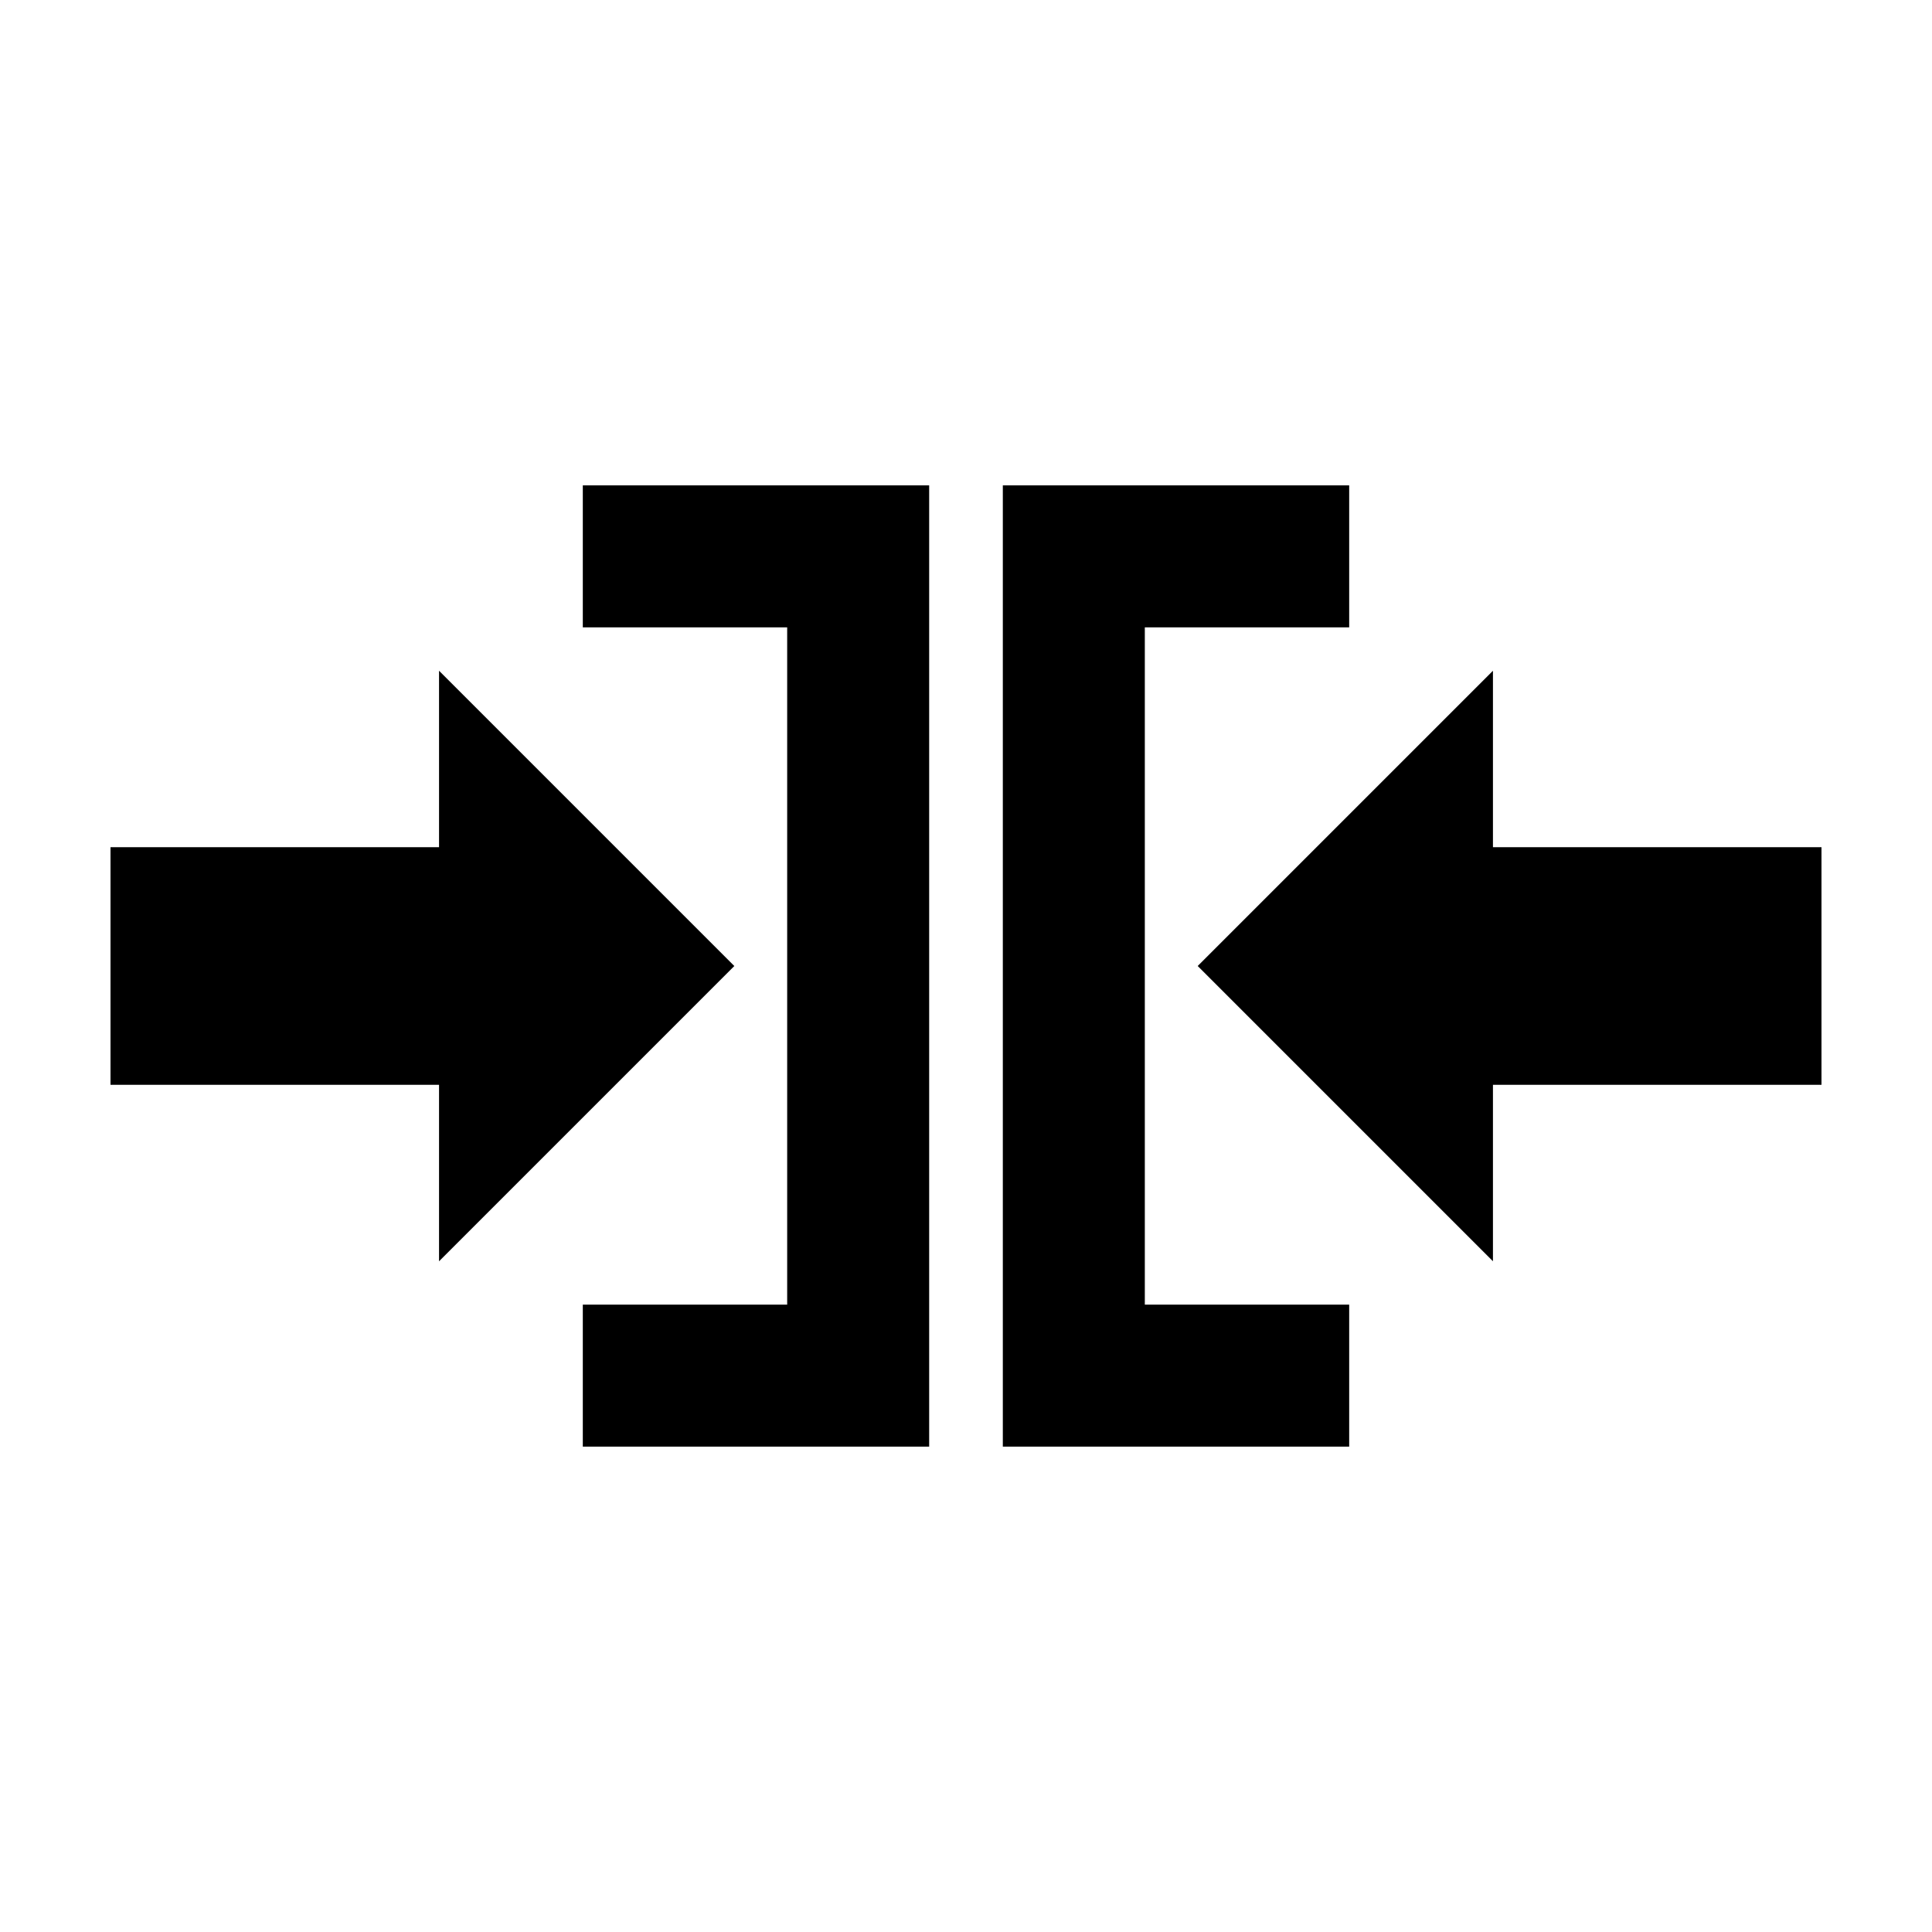
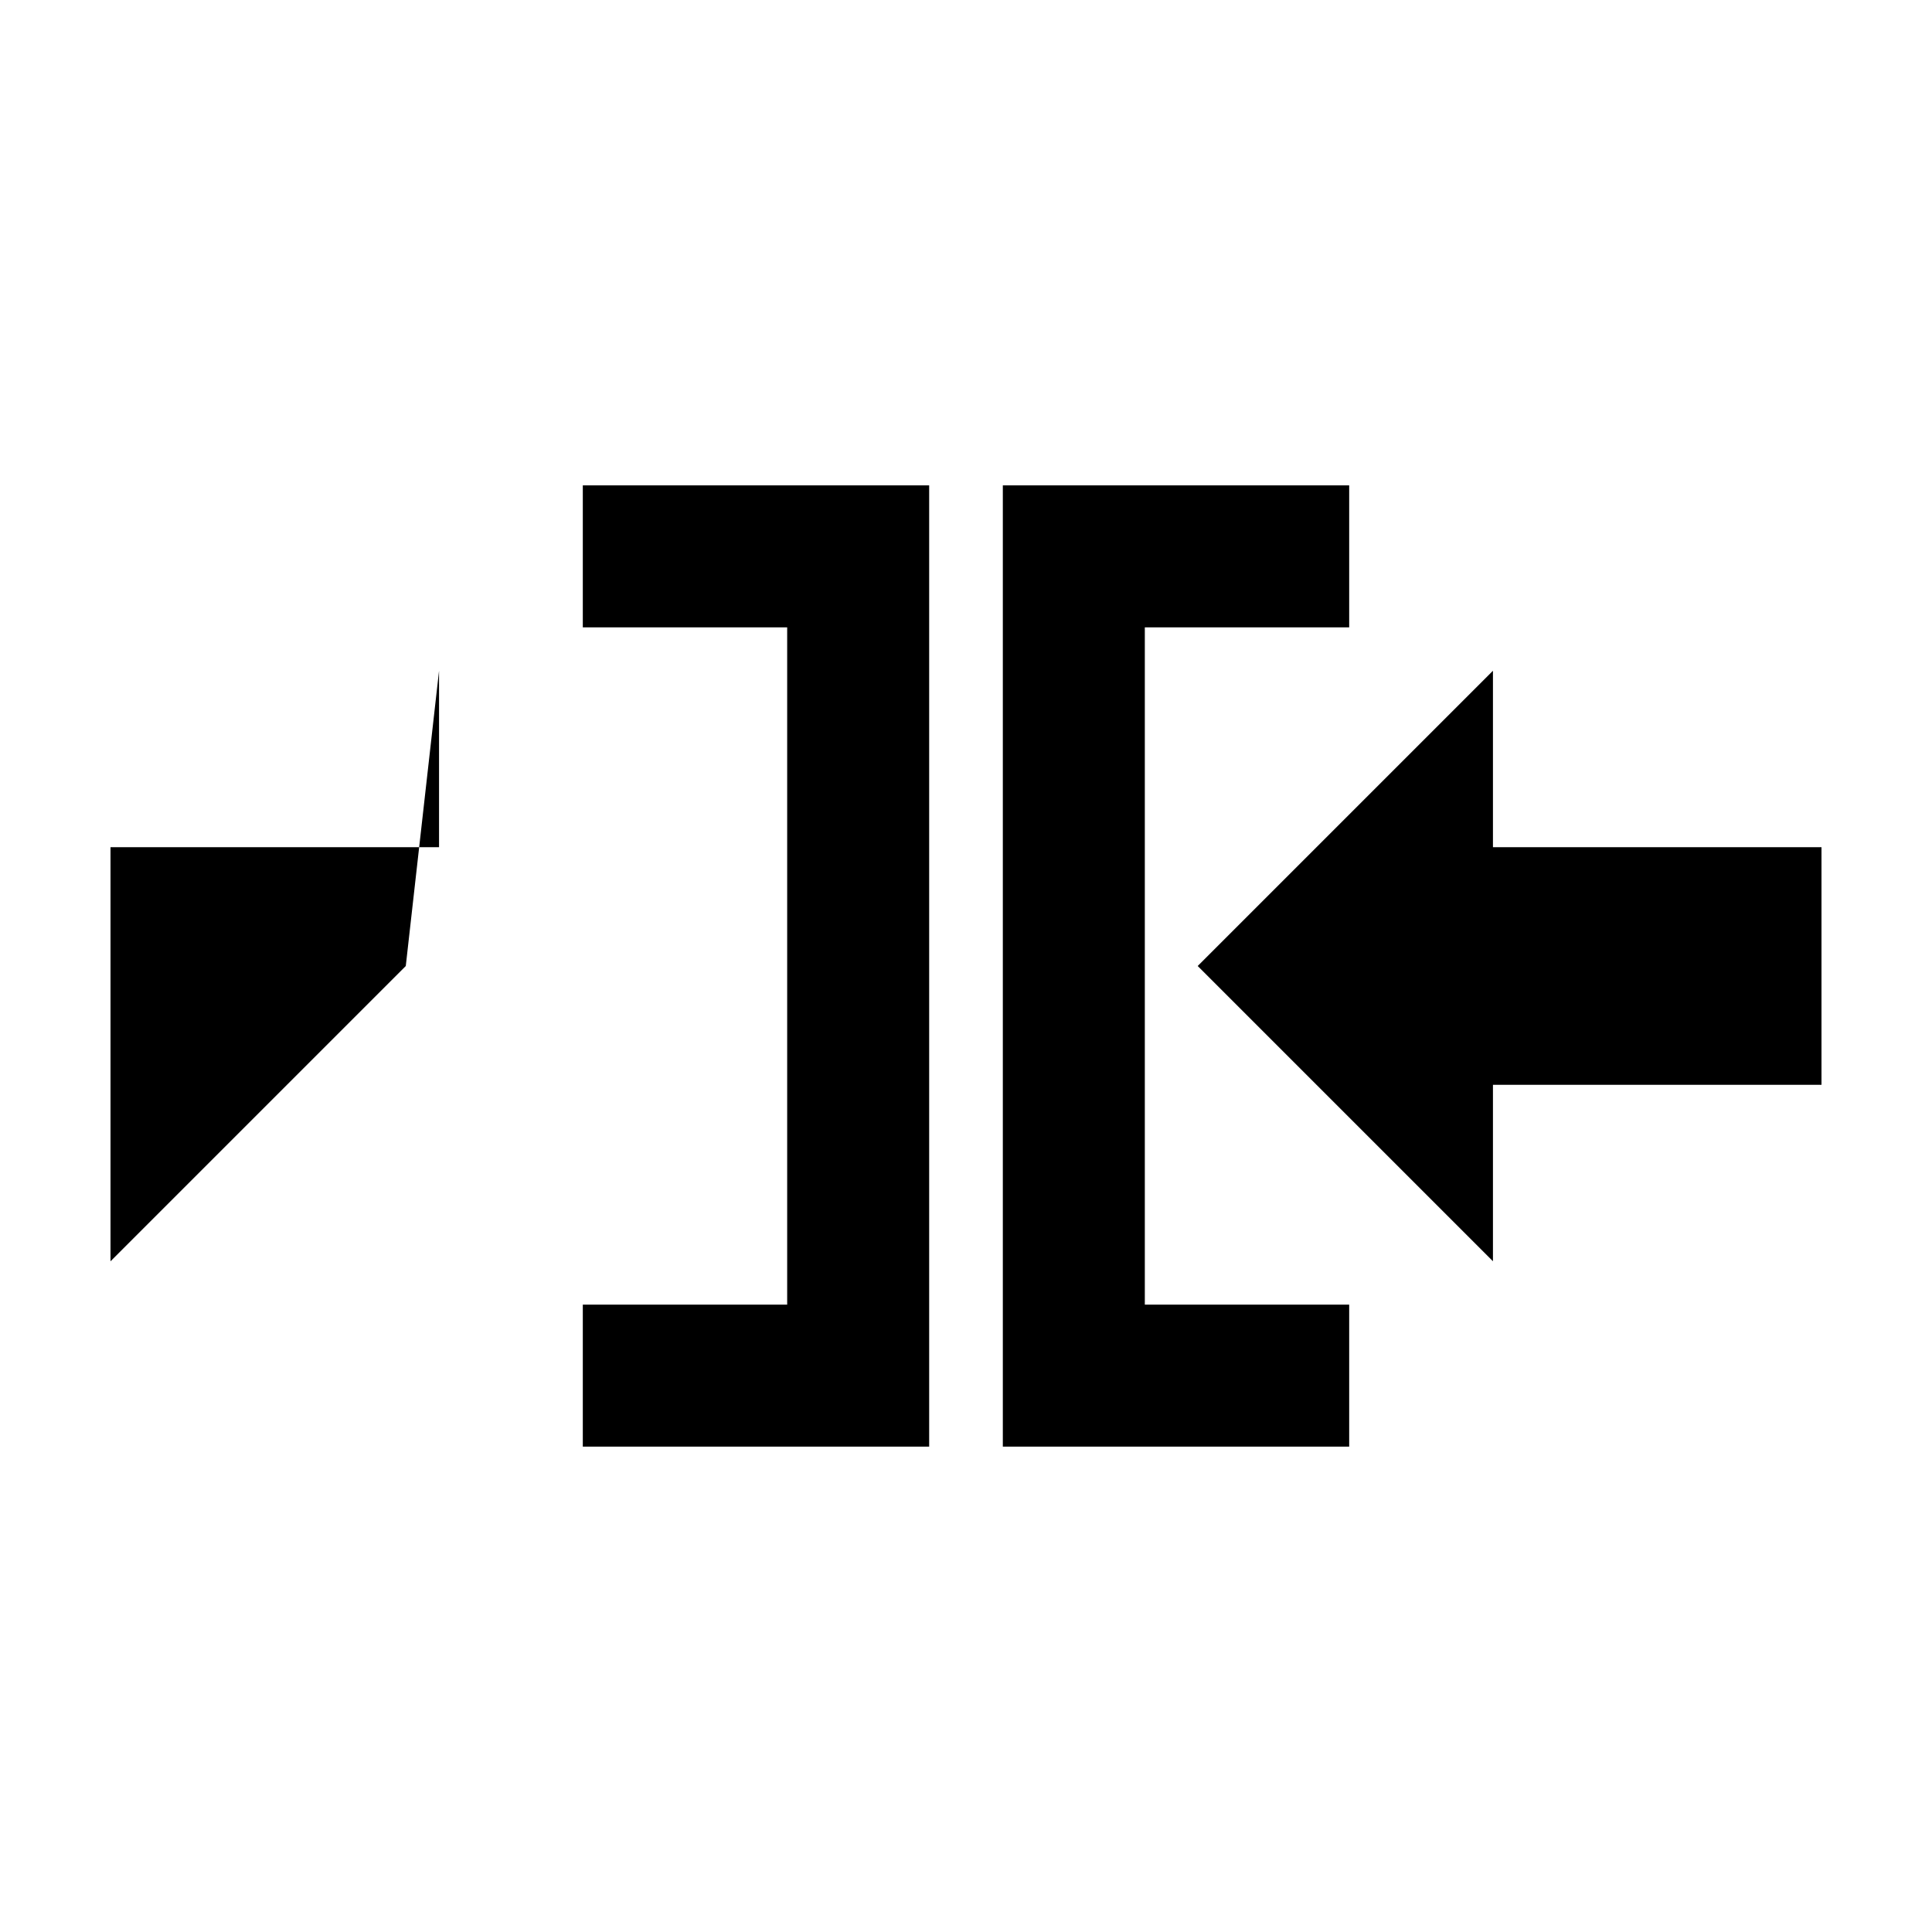
<svg xmlns="http://www.w3.org/2000/svg" fill="#000000" width="800px" height="800px" version="1.1" viewBox="144 144 512 512">
-   <path d="m298.45 272.63v37.629h54.16v179.48h-54.16v37.629h91.789v-254.74zm111.31 0v254.74h91.789v-37.629h-54.16v-179.48h54.16v-37.629zm-149.41 49.121v46.762h-87.066v62.977h87.066v46.762l78.25-78.25zm279.3 0-78.25 78.25 78.246 78.246v-46.762h87.066v-62.977h-87.066v-46.762z" fill-rule="evenodd" />
+   <path d="m298.45 272.63v37.629h54.16v179.48h-54.16v37.629h91.789v-254.74zm111.31 0v254.74h91.789v-37.629h-54.16v-179.48h54.16v-37.629zm-149.41 49.121v46.762h-87.066v62.977v46.762l78.25-78.25zm279.3 0-78.25 78.25 78.246 78.246v-46.762h87.066v-62.977h-87.066v-46.762z" fill-rule="evenodd" />
</svg>